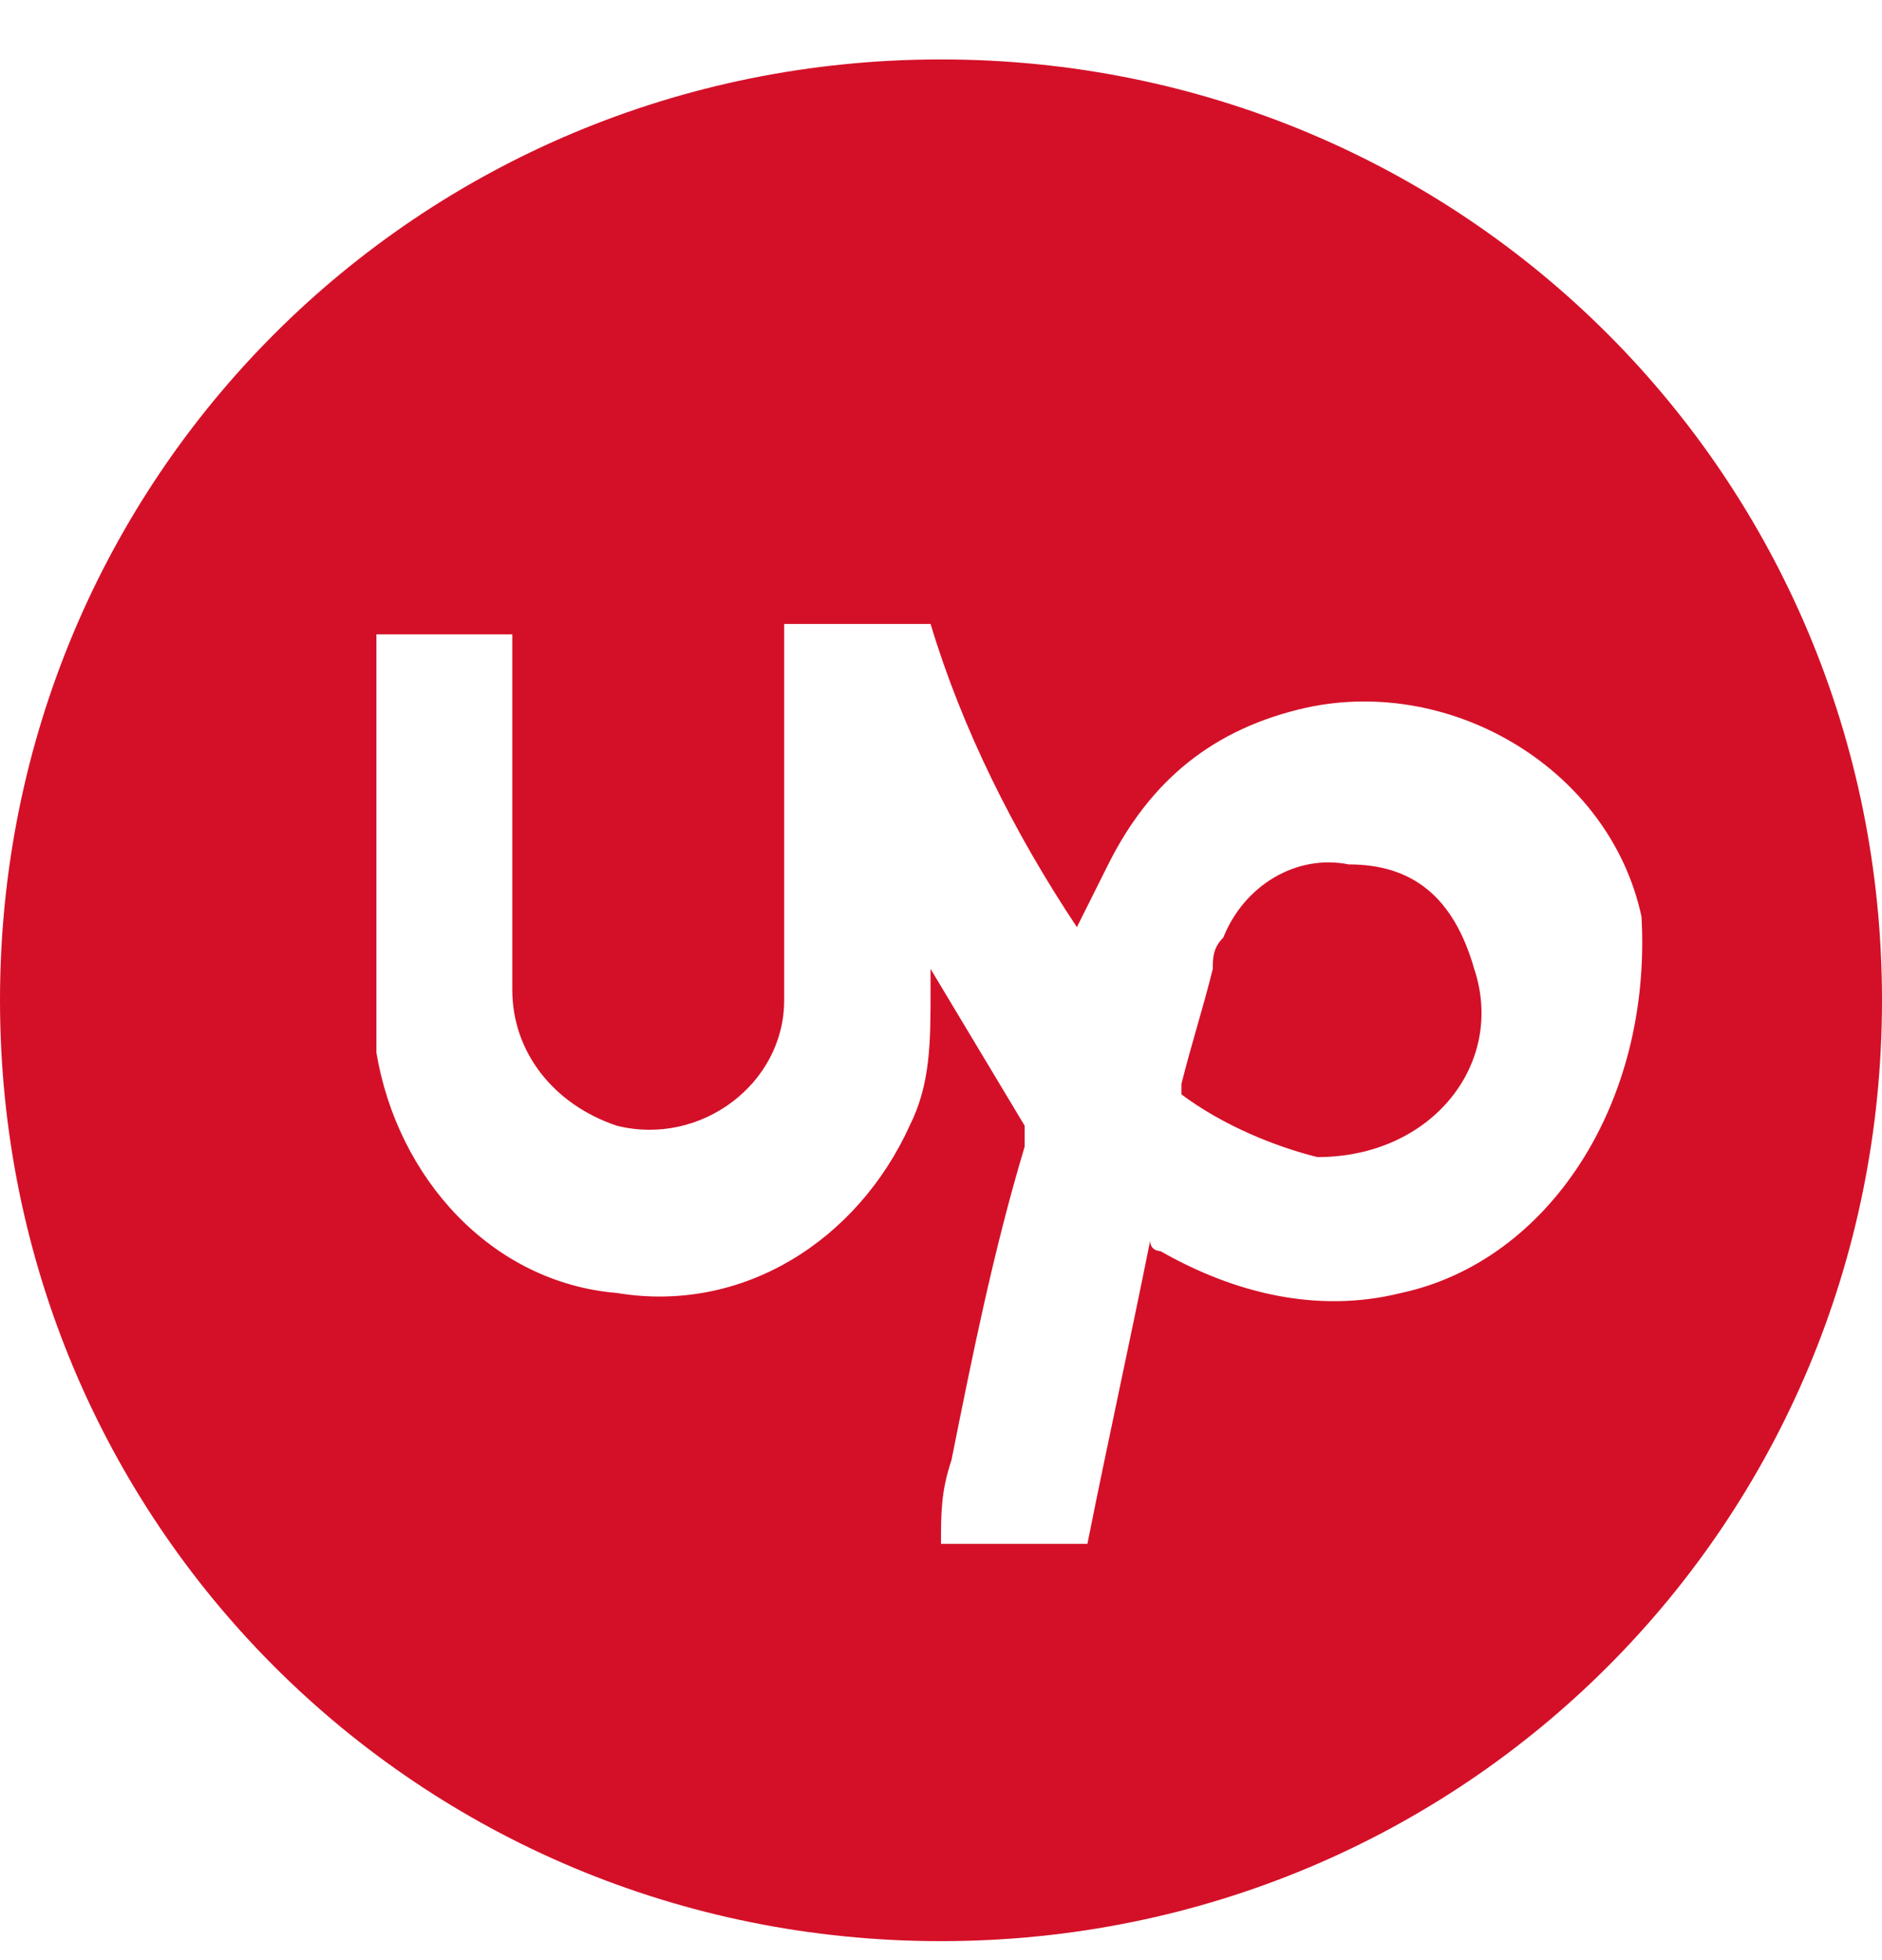
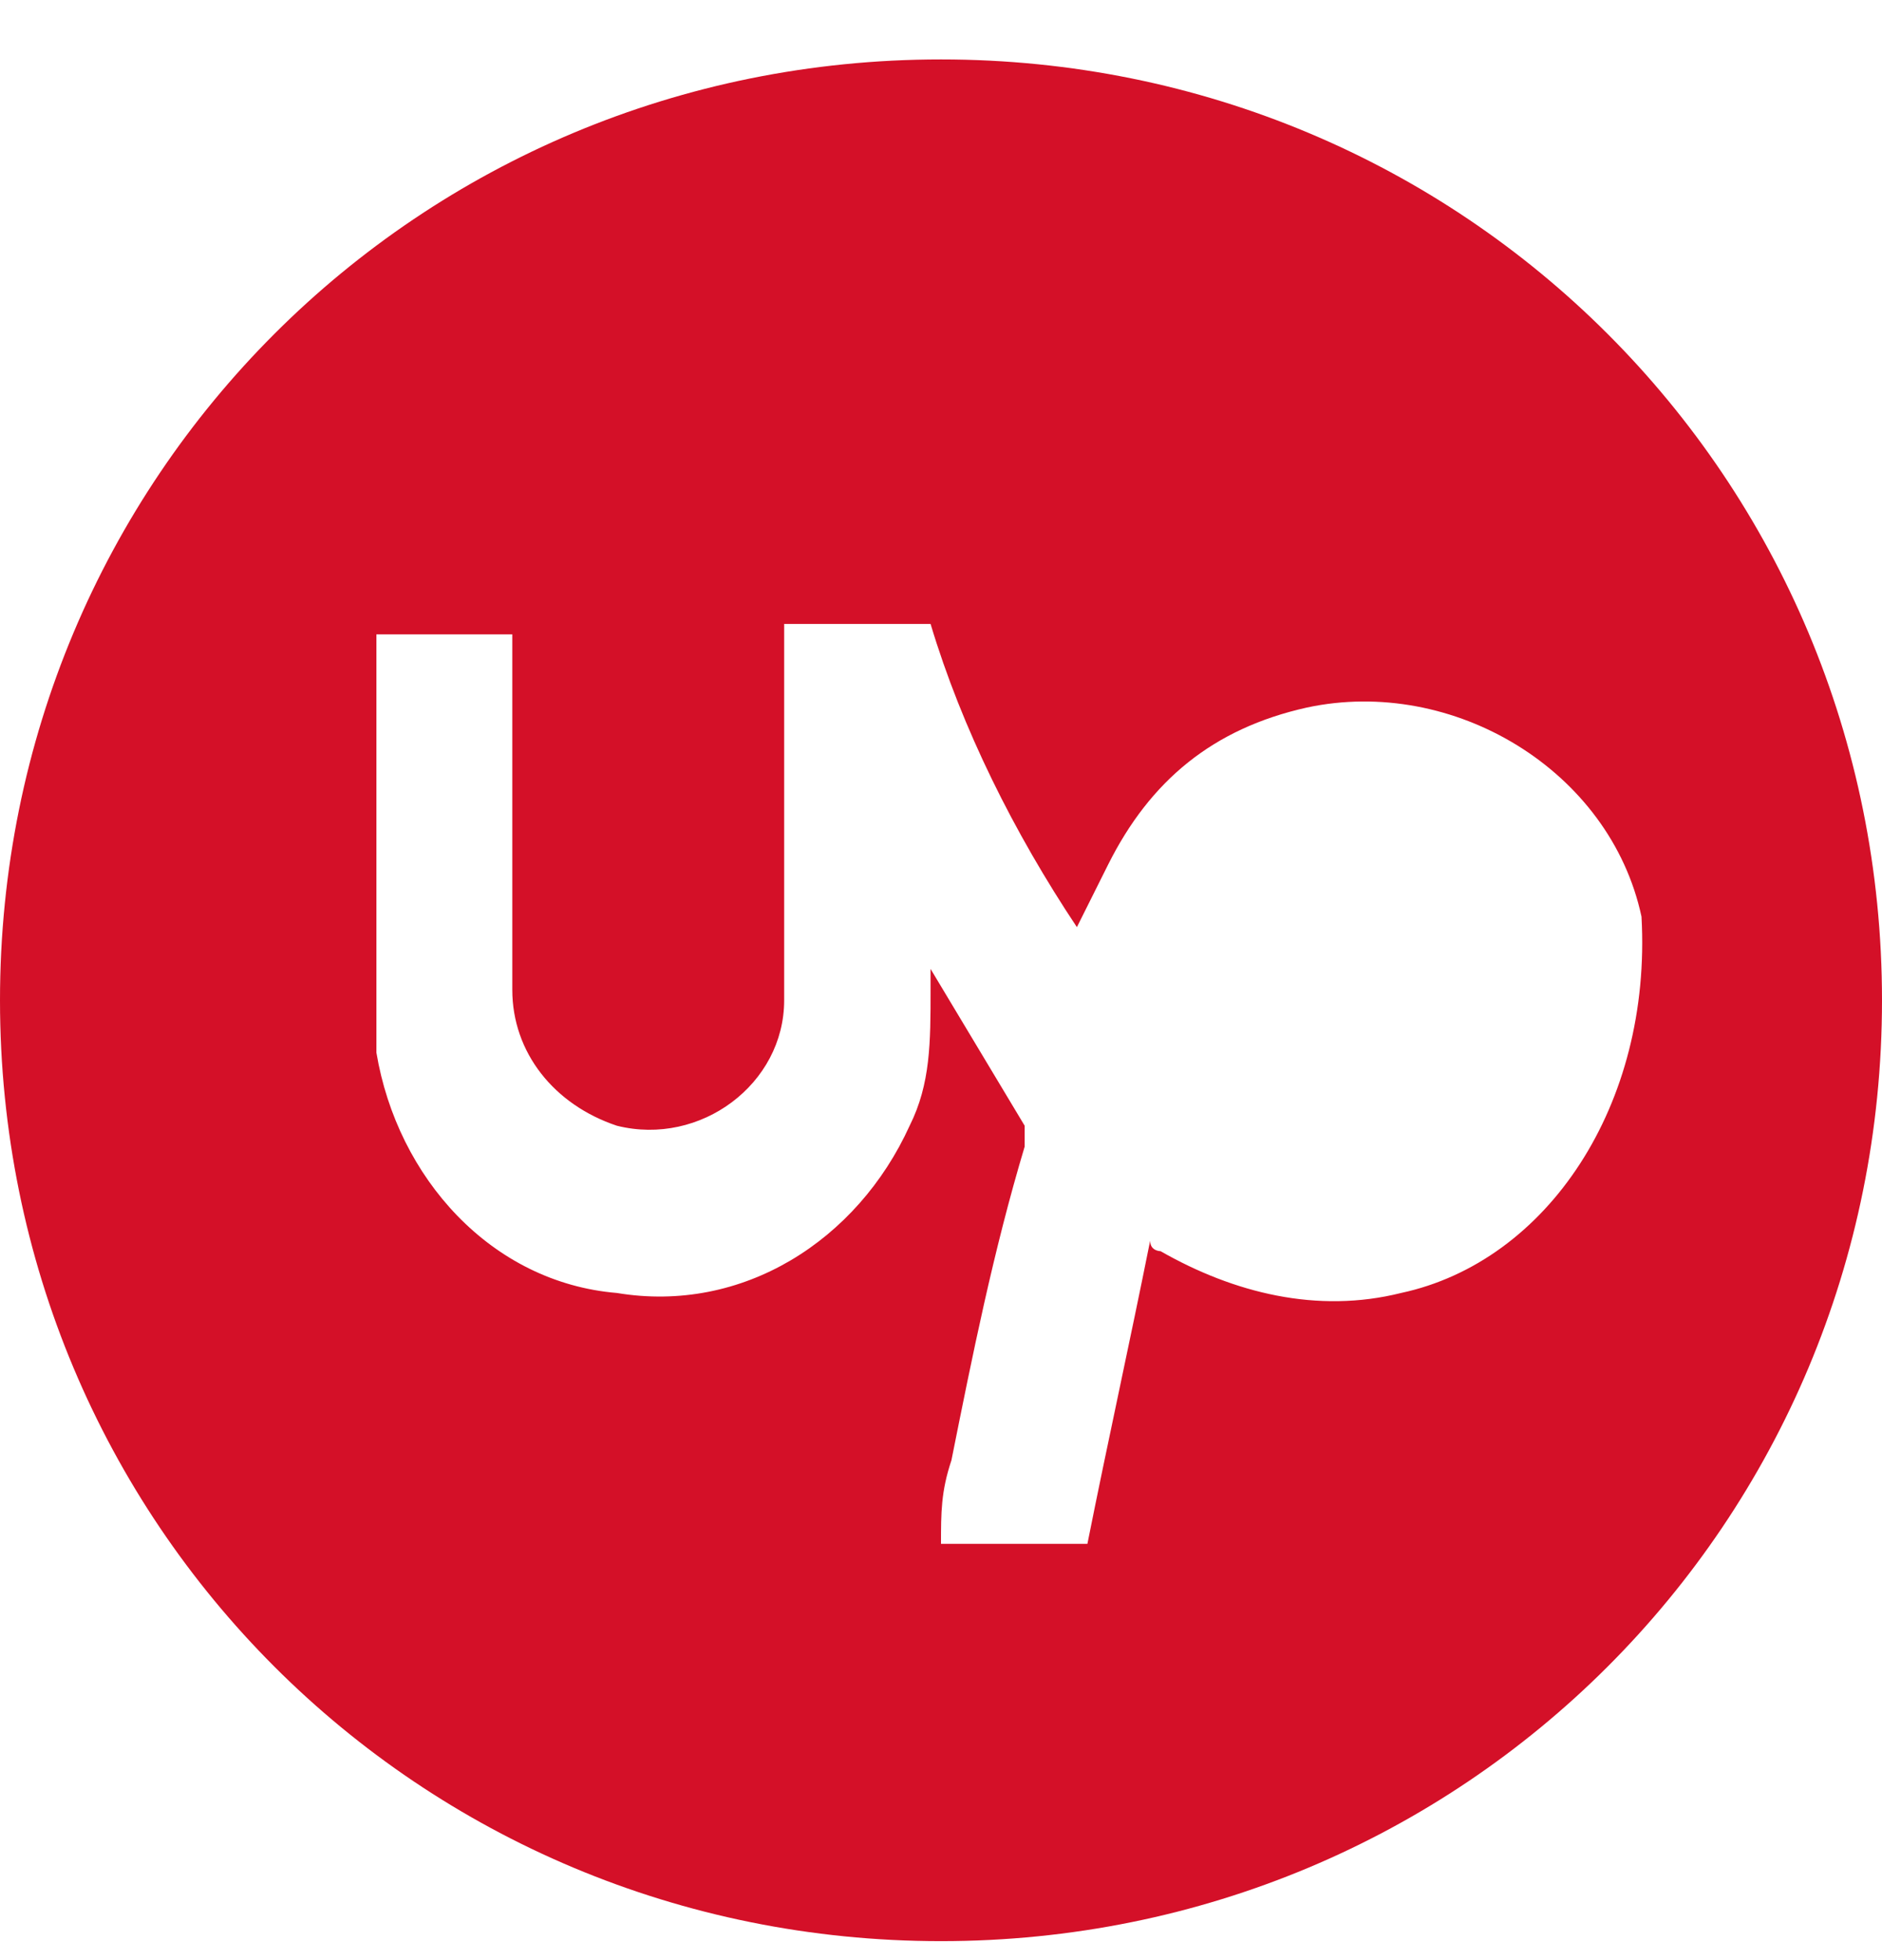
<svg xmlns="http://www.w3.org/2000/svg" width="24" height="25" viewBox="0 0 24 25" fill="none">
  <g clip-path="url(#clip0_972_23250)">
    <path d="M12 0.758C5.333 0.758 0 6.091 0 12.758C0 19.424 5.333 24.758 12 24.758C18.667 24.758 24 19.424 24 12.758C24 6.091 18.667 0.758 12 0.758ZM17.867 16.491C16.8 16.758 15.733 16.491 14.8 15.958C14.8 15.958 14.667 15.958 14.667 15.825C14.4 17.158 14.133 18.358 13.867 19.691C13.2 19.691 12.667 19.691 12 19.691C12 19.291 12 19.024 12.133 18.625C12.4 17.291 12.667 15.958 13.067 14.624C13.067 14.491 13.067 14.491 13.067 14.358C12.667 13.691 12.267 13.024 11.867 12.358C11.867 12.491 11.867 12.491 11.867 12.624C11.867 13.291 11.867 13.825 11.6 14.358C10.933 15.825 9.467 16.758 7.867 16.491C6.267 16.358 5.067 15.024 4.8 13.425C4.8 13.291 4.8 13.158 4.8 12.891C4.8 11.291 4.8 9.824 4.8 8.224C4.8 8.224 4.8 8.224 4.8 8.091C5.333 8.091 5.867 8.091 6.4 8.091C6.4 8.091 6.4 8.091 6.533 8.091C6.533 8.224 6.533 8.224 6.533 8.224C6.533 9.691 6.533 11.158 6.533 12.624C6.533 13.425 7.067 14.091 7.867 14.358C8.933 14.624 10 13.825 10 12.758C10 11.291 10 9.691 10 8.224C10 8.224 10 8.091 10 7.958C10.667 7.958 11.2 7.958 11.867 7.958C12.267 9.291 12.933 10.624 13.733 11.825C13.867 11.558 14 11.291 14.133 11.024C14.667 9.958 15.467 9.291 16.667 9.024C18.533 8.624 20.533 9.824 20.933 11.691C21.067 14.091 19.733 16.091 17.867 16.491Z" fill="#D41028" />
-     <path d="M17.2 11.025C16.533 10.891 15.866 11.291 15.6 11.958C15.466 12.091 15.466 12.225 15.466 12.358C15.333 12.891 15.2 13.291 15.066 13.825V13.958C15.6 14.358 16.266 14.625 16.8 14.758C18.266 14.758 19.2 13.558 18.8 12.358C18.533 11.425 18 11.025 17.2 11.025Z" fill="#D41028" />
  </g>
  <defs>
    <clipPath id="clip0_972_23250">
      <rect width="24" height="24" fill="white" transform="translate(0 0.758)" />
    </clipPath>
  </defs>
</svg>